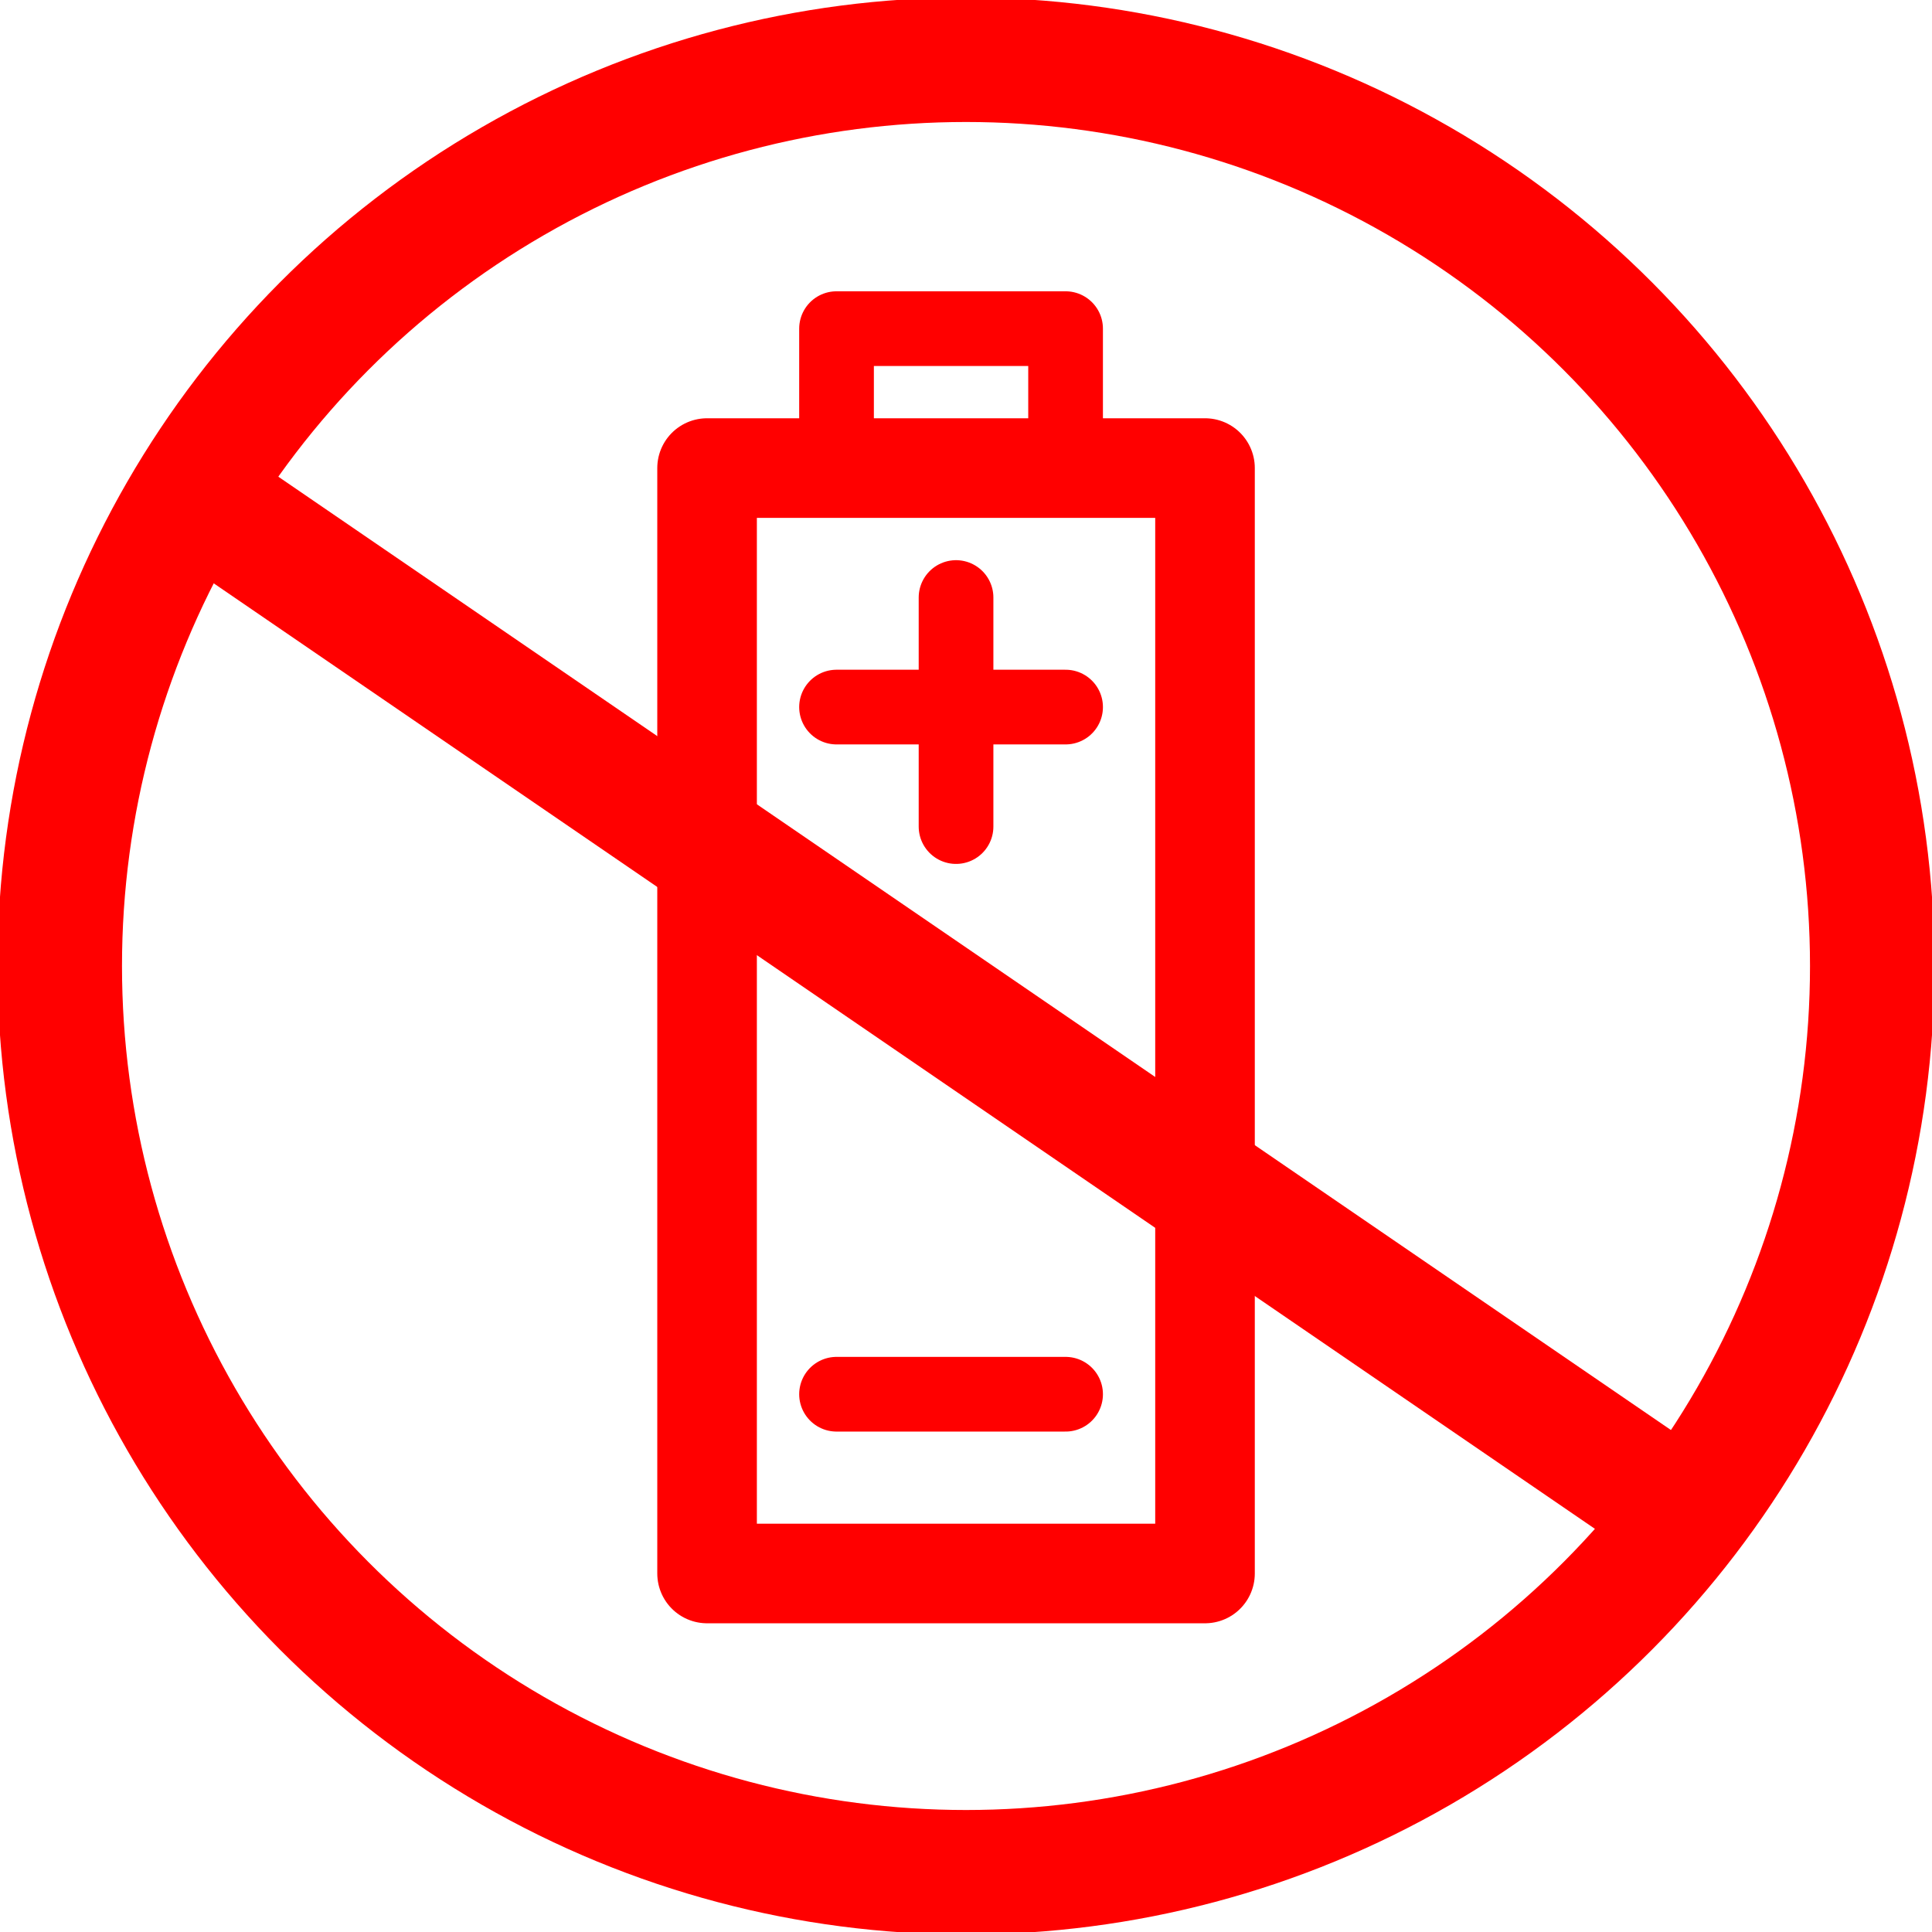
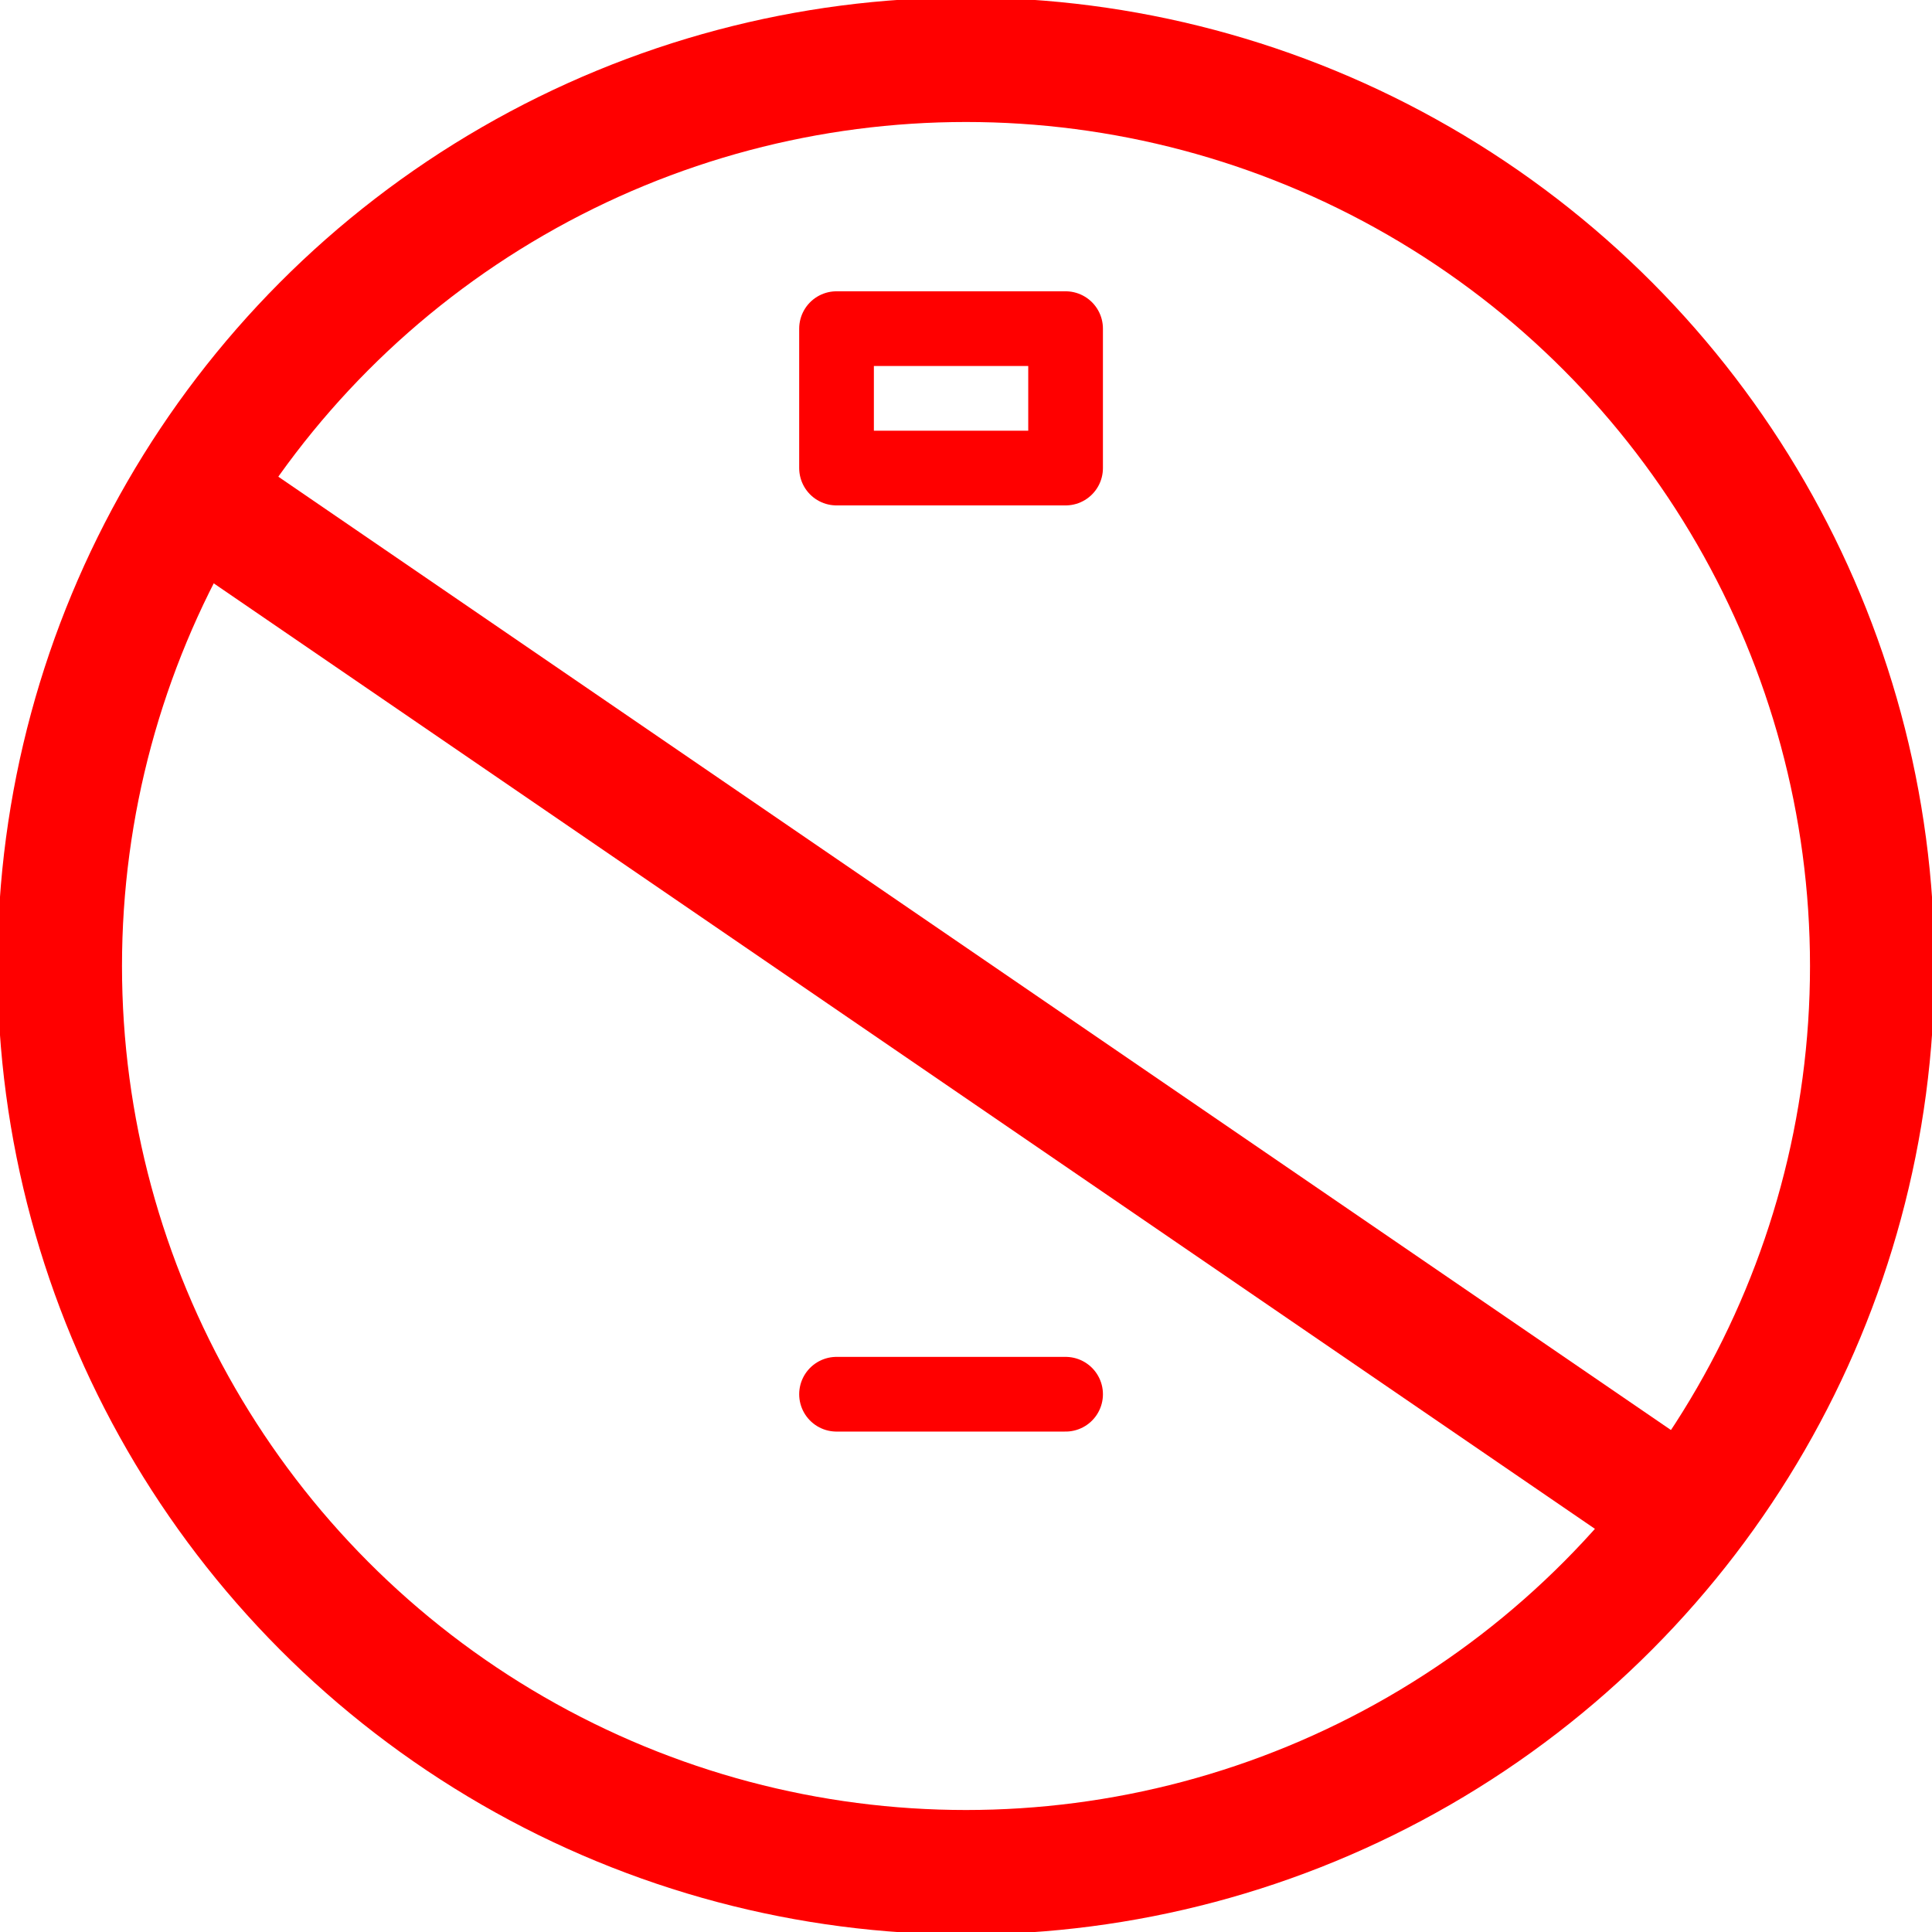
<svg xmlns="http://www.w3.org/2000/svg" version="1.1" id="Calque_1" x="0px" y="0px" viewBox="0 0 19.4 19.4" style="enable-background:new 0 0 19.4 19.4;" xml:space="preserve">
  <style type="text/css">
	.st0{fill:none;stroke:#FF0000;stroke-width:1.25;stroke-linecap:round;stroke-linejoin:round;stroke-miterlimit:10;}
	.st1{fill:none;stroke:#FF0000;stroke-linecap:round;stroke-linejoin:round;stroke-miterlimit:10;}
	.st2{fill:none;stroke:#FF0000;stroke-width:0.75;stroke-linecap:round;stroke-linejoin:round;stroke-miterlimit:10;}
</style>
  <g>
    <circle class="st0" cx="9.7" cy="9.7" r="9.1" />
    <line class="st0" x1="2" y1="5" x2="16.9" y2="15.2" />
-     <rect x="7.1" y="4.7" class="st1" width="5" height="11.1" />
    <rect x="8.4" y="3.3" class="st2" width="2.3" height="1.4" />
-     <line class="st2" x1="8.4" y1="7.1" x2="10.7" y2="7.1" />
    <line class="st2" x1="8.4" y1="14" x2="10.7" y2="14" />
-     <line class="st2" x1="9.6" y1="6" x2="9.6" y2="8.3" />
  </g>
</svg>